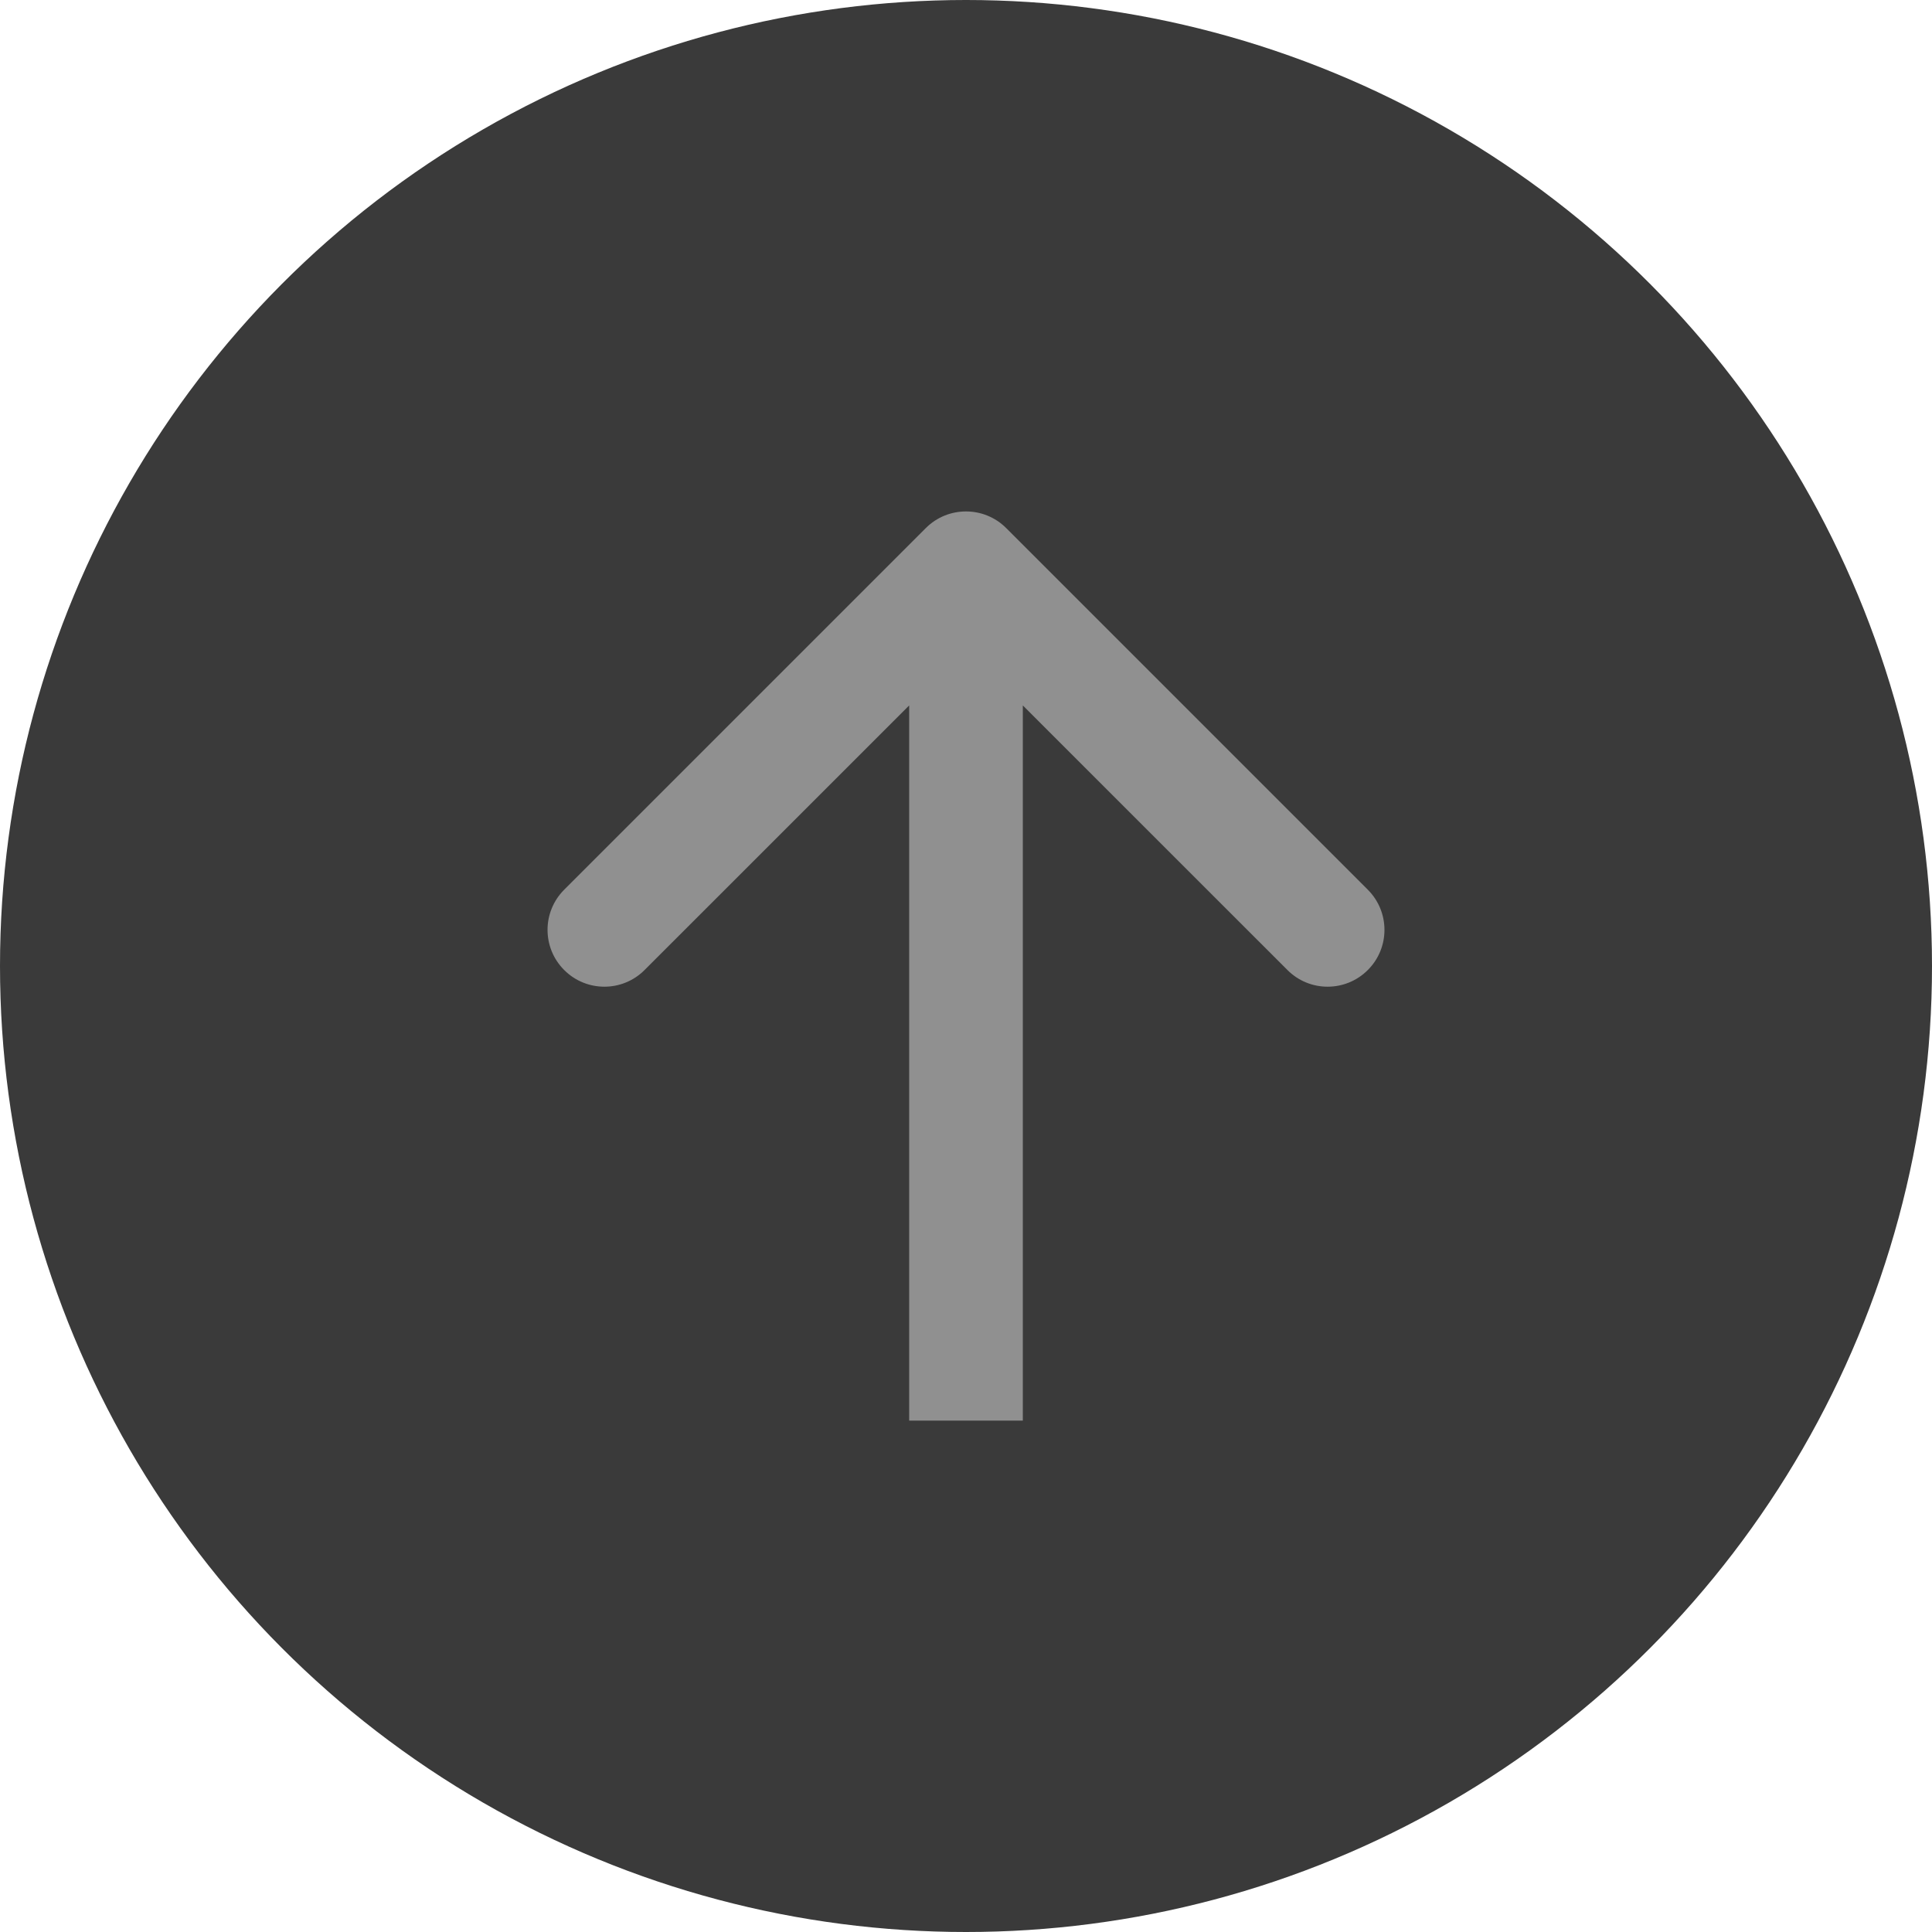
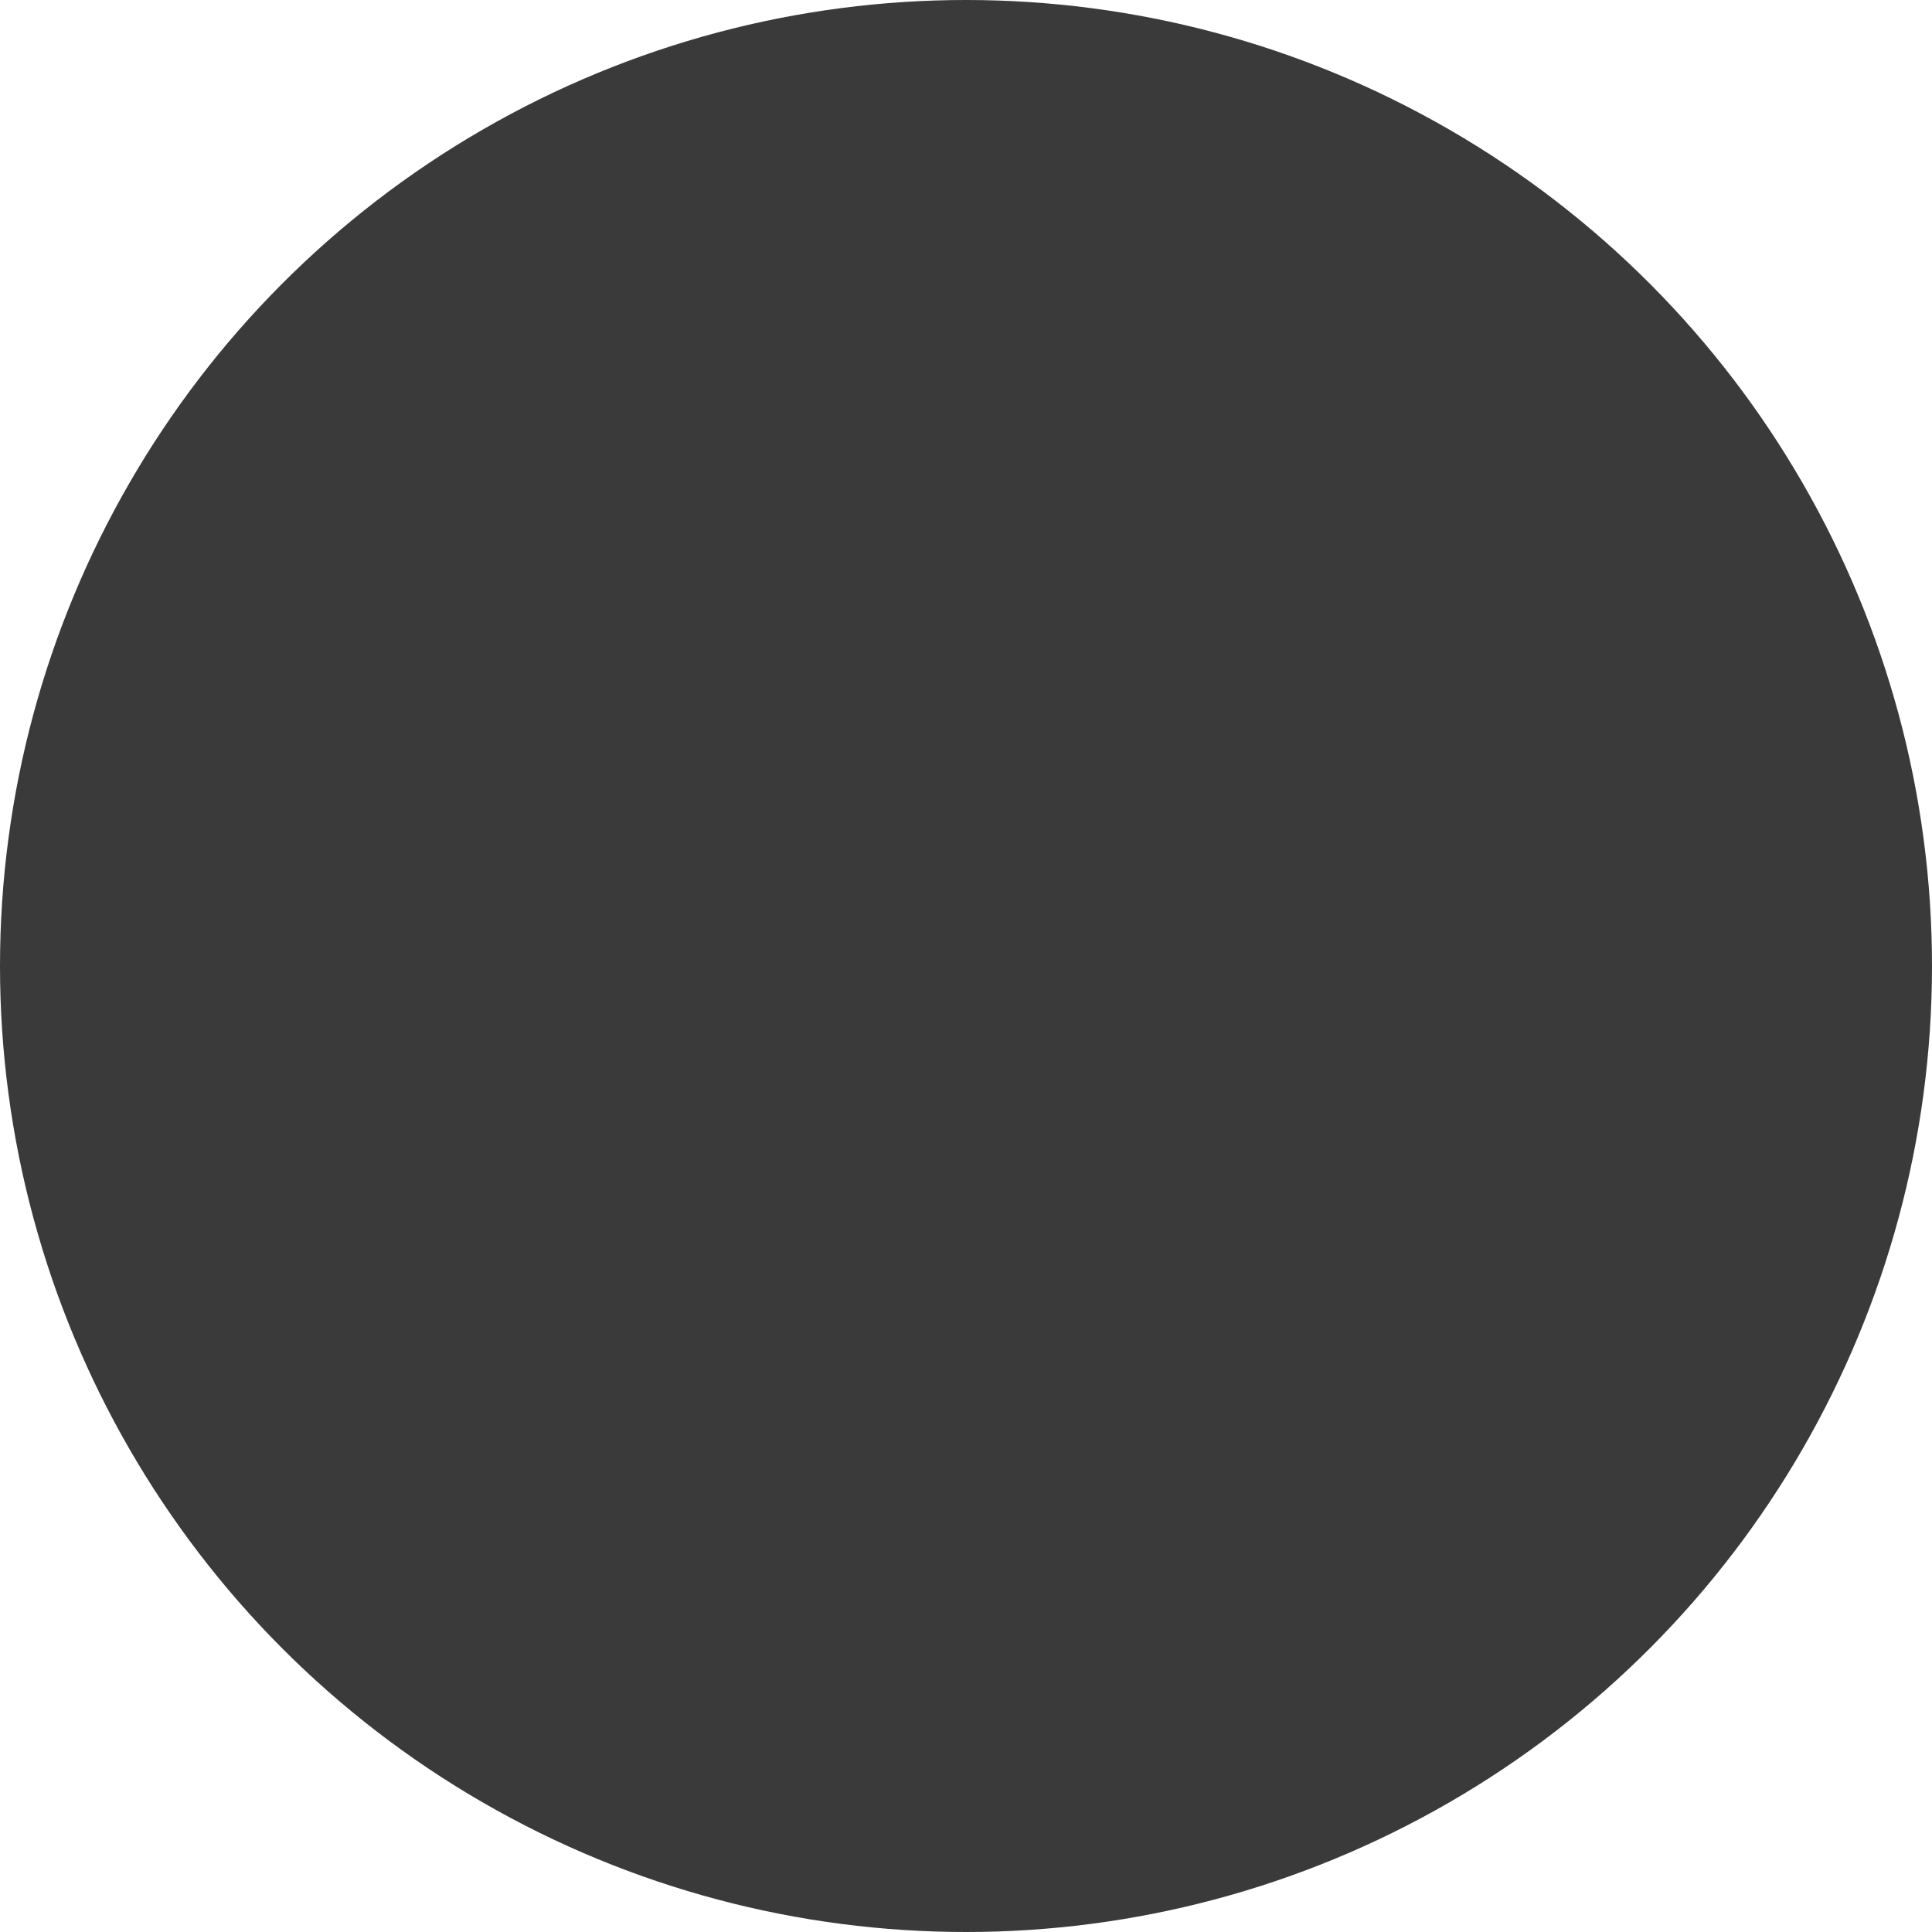
<svg xmlns="http://www.w3.org/2000/svg" width="34" height="34" viewBox="0 0 34 34" fill="none">
  <circle cx="17" cy="17" r="17" fill="#3A3A3A" />
-   <path d="M17.707 9.293C17.317 8.903 16.683 8.903 16.293 9.293L9.929 15.657C9.538 16.048 9.538 16.681 9.929 17.071C10.319 17.462 10.953 17.462 11.343 17.071L17 11.415L22.657 17.071C23.047 17.462 23.68 17.462 24.071 17.071C24.462 16.681 24.462 16.048 24.071 15.657L17.707 9.293ZM17 25L18 25L18 10L17 10L16 10L16 25L17 25Z" fill="#909090" />
</svg>